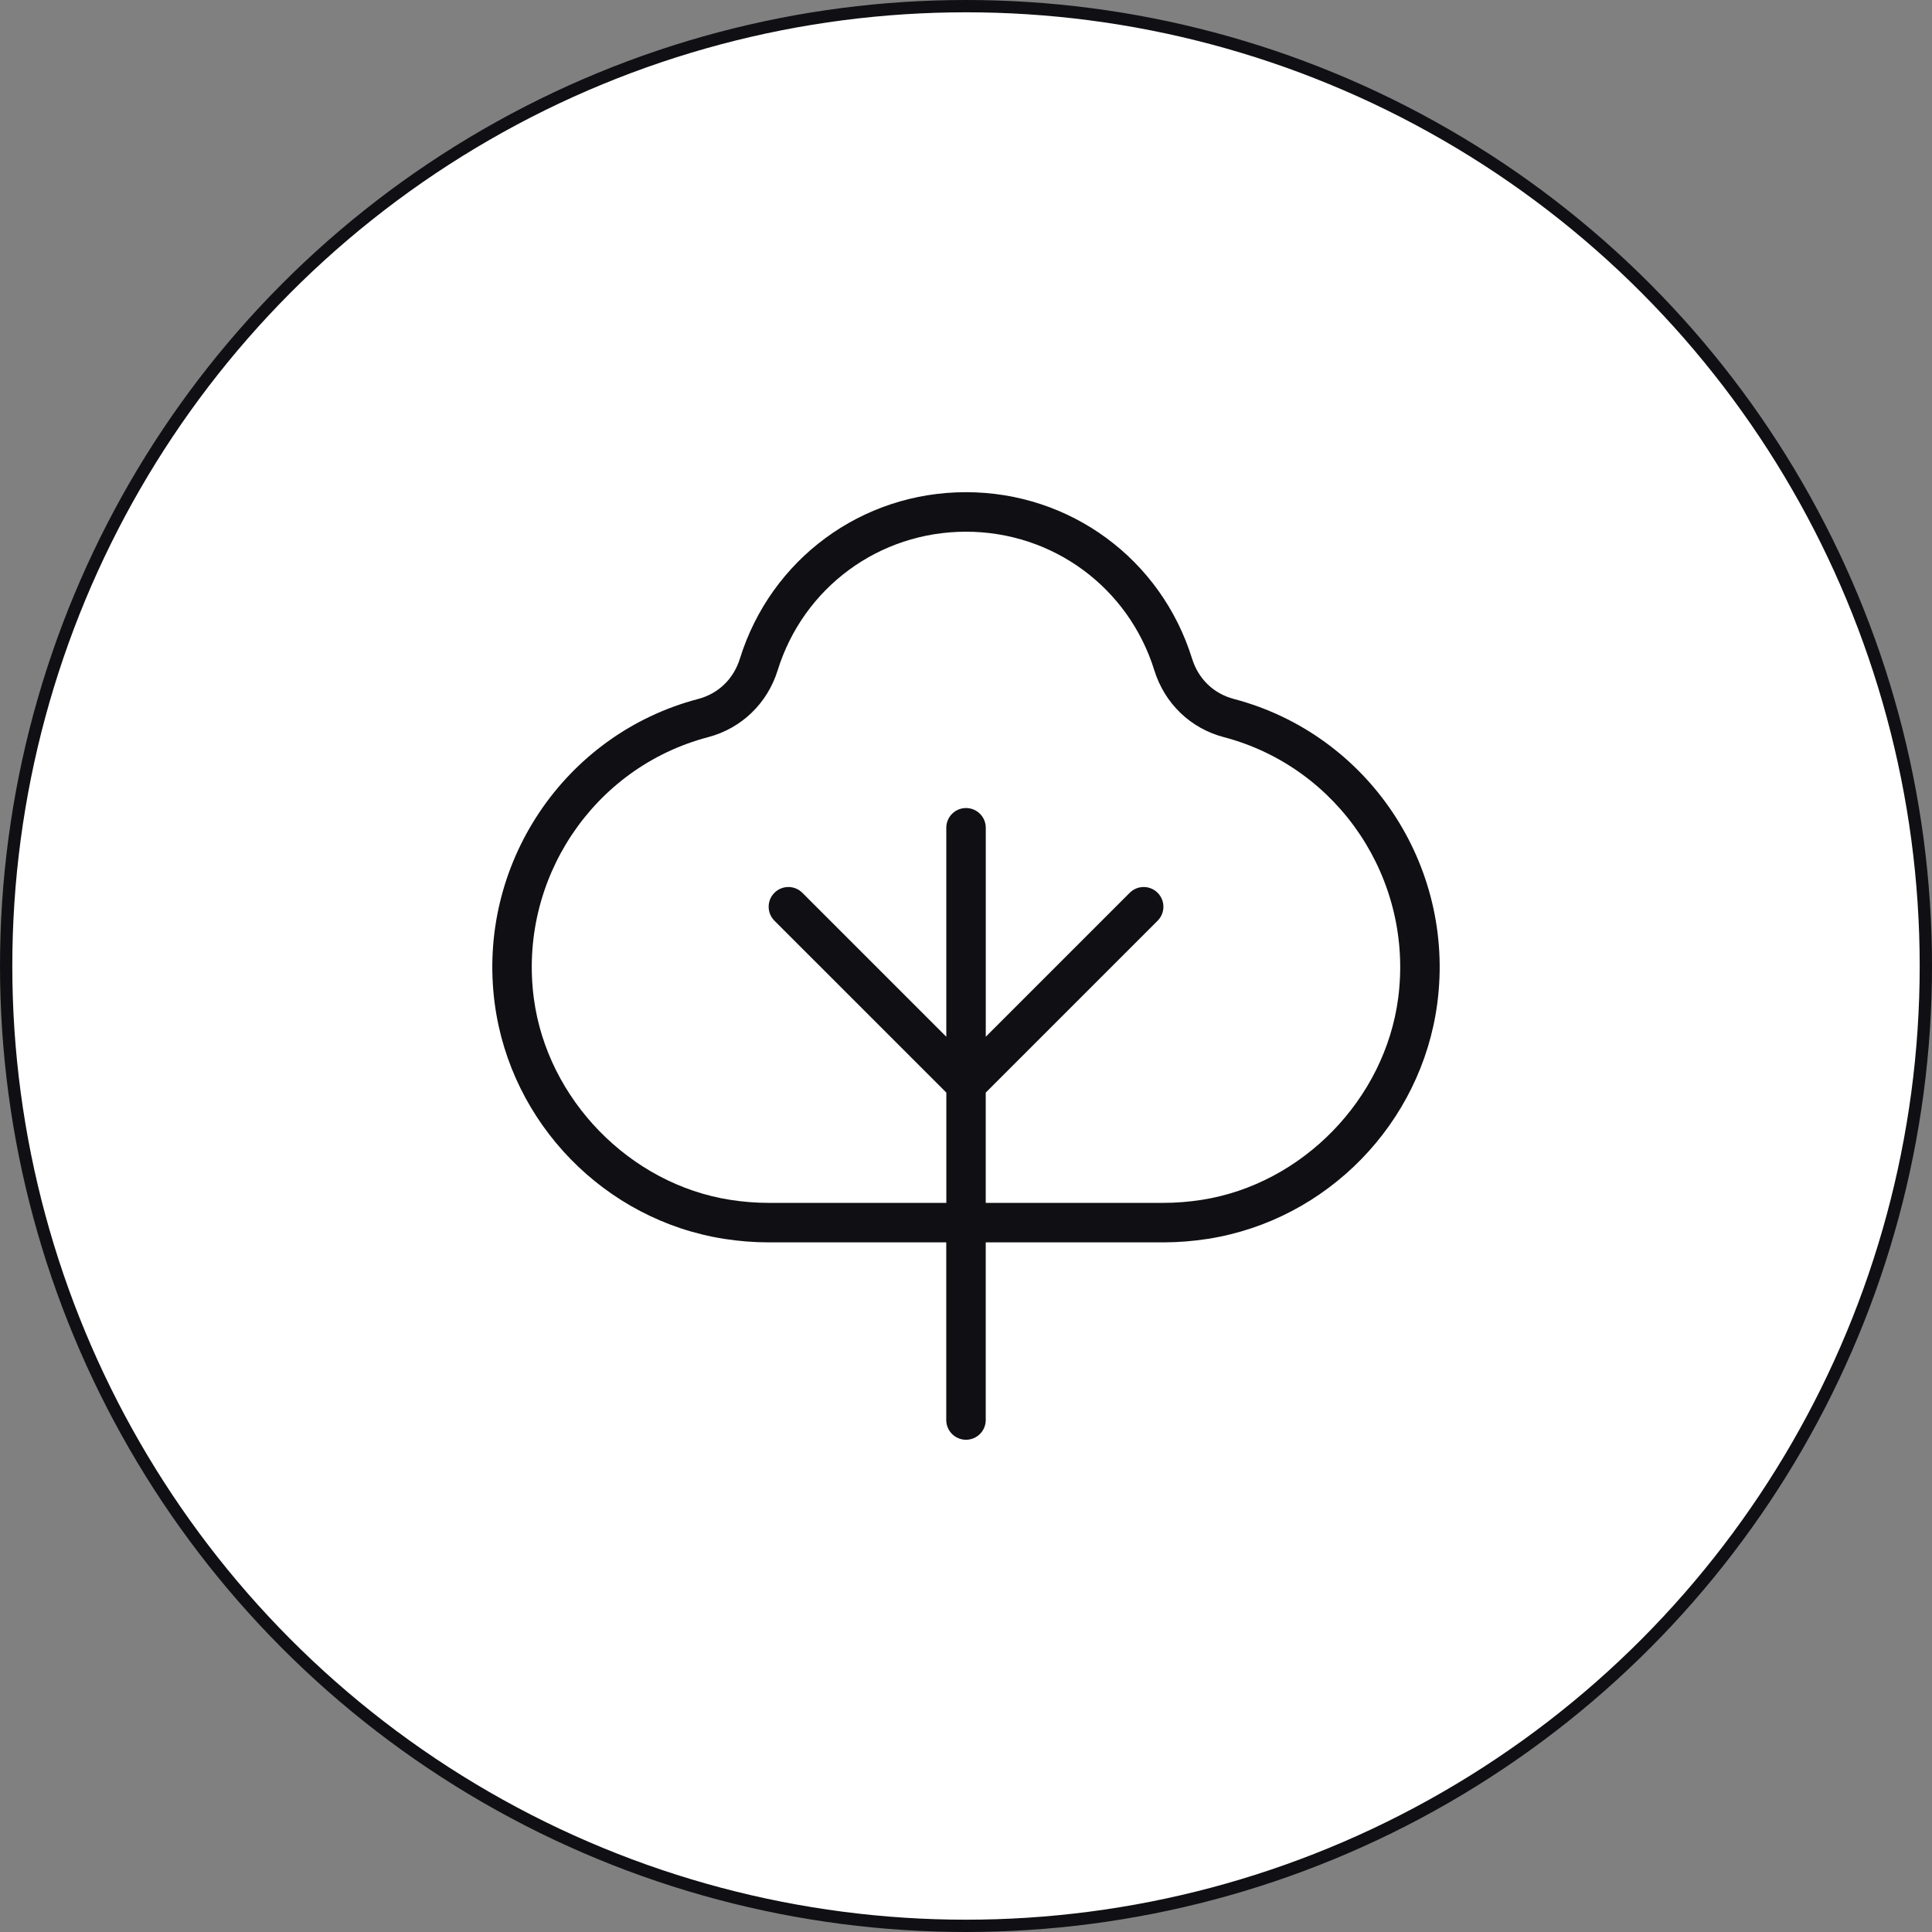
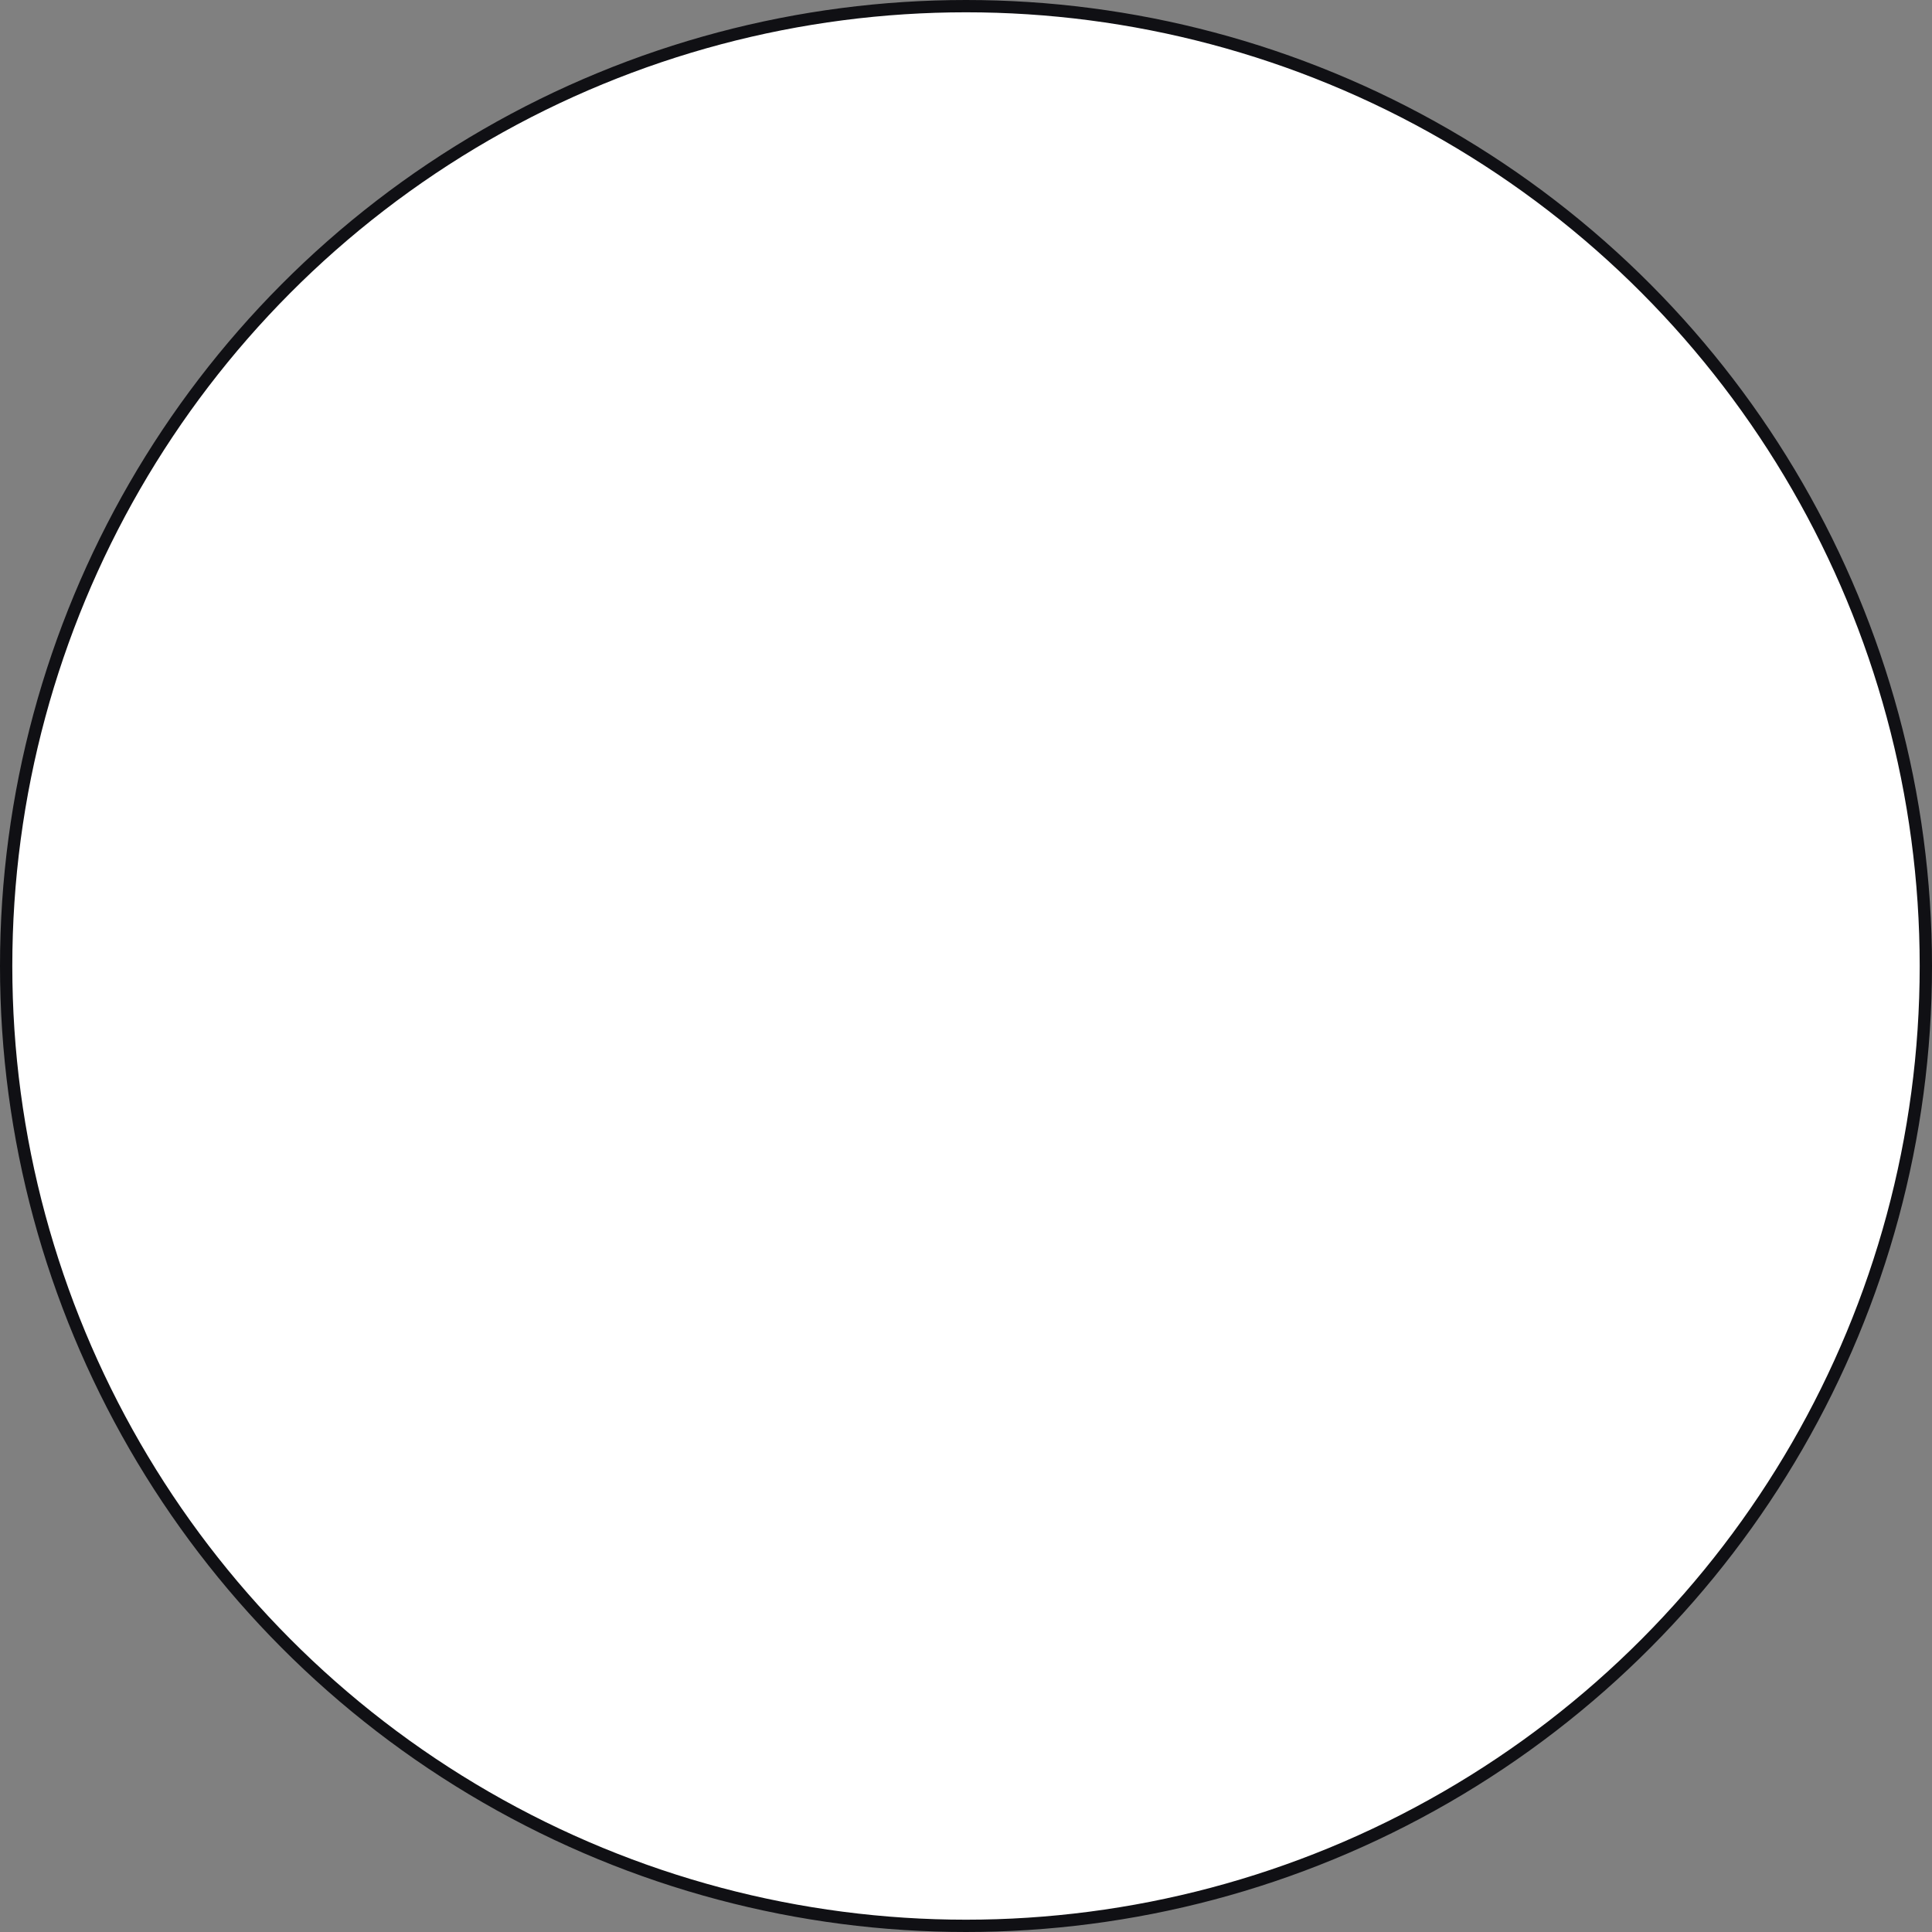
<svg xmlns="http://www.w3.org/2000/svg" width="157" height="157" viewBox="0 0 157 157" fill="none">
  <rect x="0" y="0" width="157" height="157" fill="#808080" stroke="none" />
  <circle cx="78.5" cy="78.5" r="78" fill="white" stroke="#101014" />
  <g clip-path="url(#clip0_4624_73)">
-     <path d="M100.262 56.798C98.619 56.365 97.384 55.172 96.871 53.522C94.352 45.434 86.97 39.996 78.496 39.996C70.023 39.996 62.644 45.434 60.125 53.526C59.612 55.175 58.377 56.368 56.734 56.801C45.823 59.666 38.716 70.305 40.202 81.55C41.488 91.291 49.153 99.151 58.836 100.672C60.045 100.861 61.264 100.958 62.458 100.958H76.895V115.395C76.895 116.281 77.614 116.999 78.5 116.999C79.385 116.999 80.104 116.281 80.104 115.395V100.958H94.541C95.735 100.958 96.954 100.861 98.163 100.672C107.846 99.151 115.508 91.291 116.797 81.55C118.283 70.305 111.176 59.666 100.262 56.798ZM113.618 81.13C112.534 89.34 105.825 96.222 97.669 97.502C96.62 97.666 95.571 97.749 94.541 97.749H80.104V88.788L94.073 74.819C94.698 74.194 94.698 73.177 94.073 72.551C93.447 71.925 92.43 71.925 91.805 72.551L80.107 84.249V67.267C80.107 66.381 79.388 65.663 78.503 65.663C77.617 65.663 76.899 66.381 76.899 67.267V84.249L65.201 72.551C64.575 71.925 63.558 71.925 62.933 72.551C62.307 73.177 62.307 74.194 62.933 74.819L76.902 88.788V97.749H62.458C61.431 97.749 60.379 97.666 59.333 97.502C51.177 96.225 44.469 89.34 43.381 81.13C42.107 71.483 48.197 62.355 57.552 59.901C60.247 59.192 62.358 57.164 63.193 54.478C65.288 47.738 71.441 43.208 78.5 43.208C85.558 43.208 91.712 47.738 93.806 54.478C94.641 57.167 96.749 59.195 99.447 59.901C108.799 62.358 114.888 71.483 113.618 81.13Z" fill="#101014" />
-   </g>
+     </g>
  <defs>
    <clipPath id="clip0_4624_73">
-       <rect width="77" height="77" fill="white" transform="translate(40 40)" />
-     </clipPath>
+       </clipPath>
  </defs>
</svg>